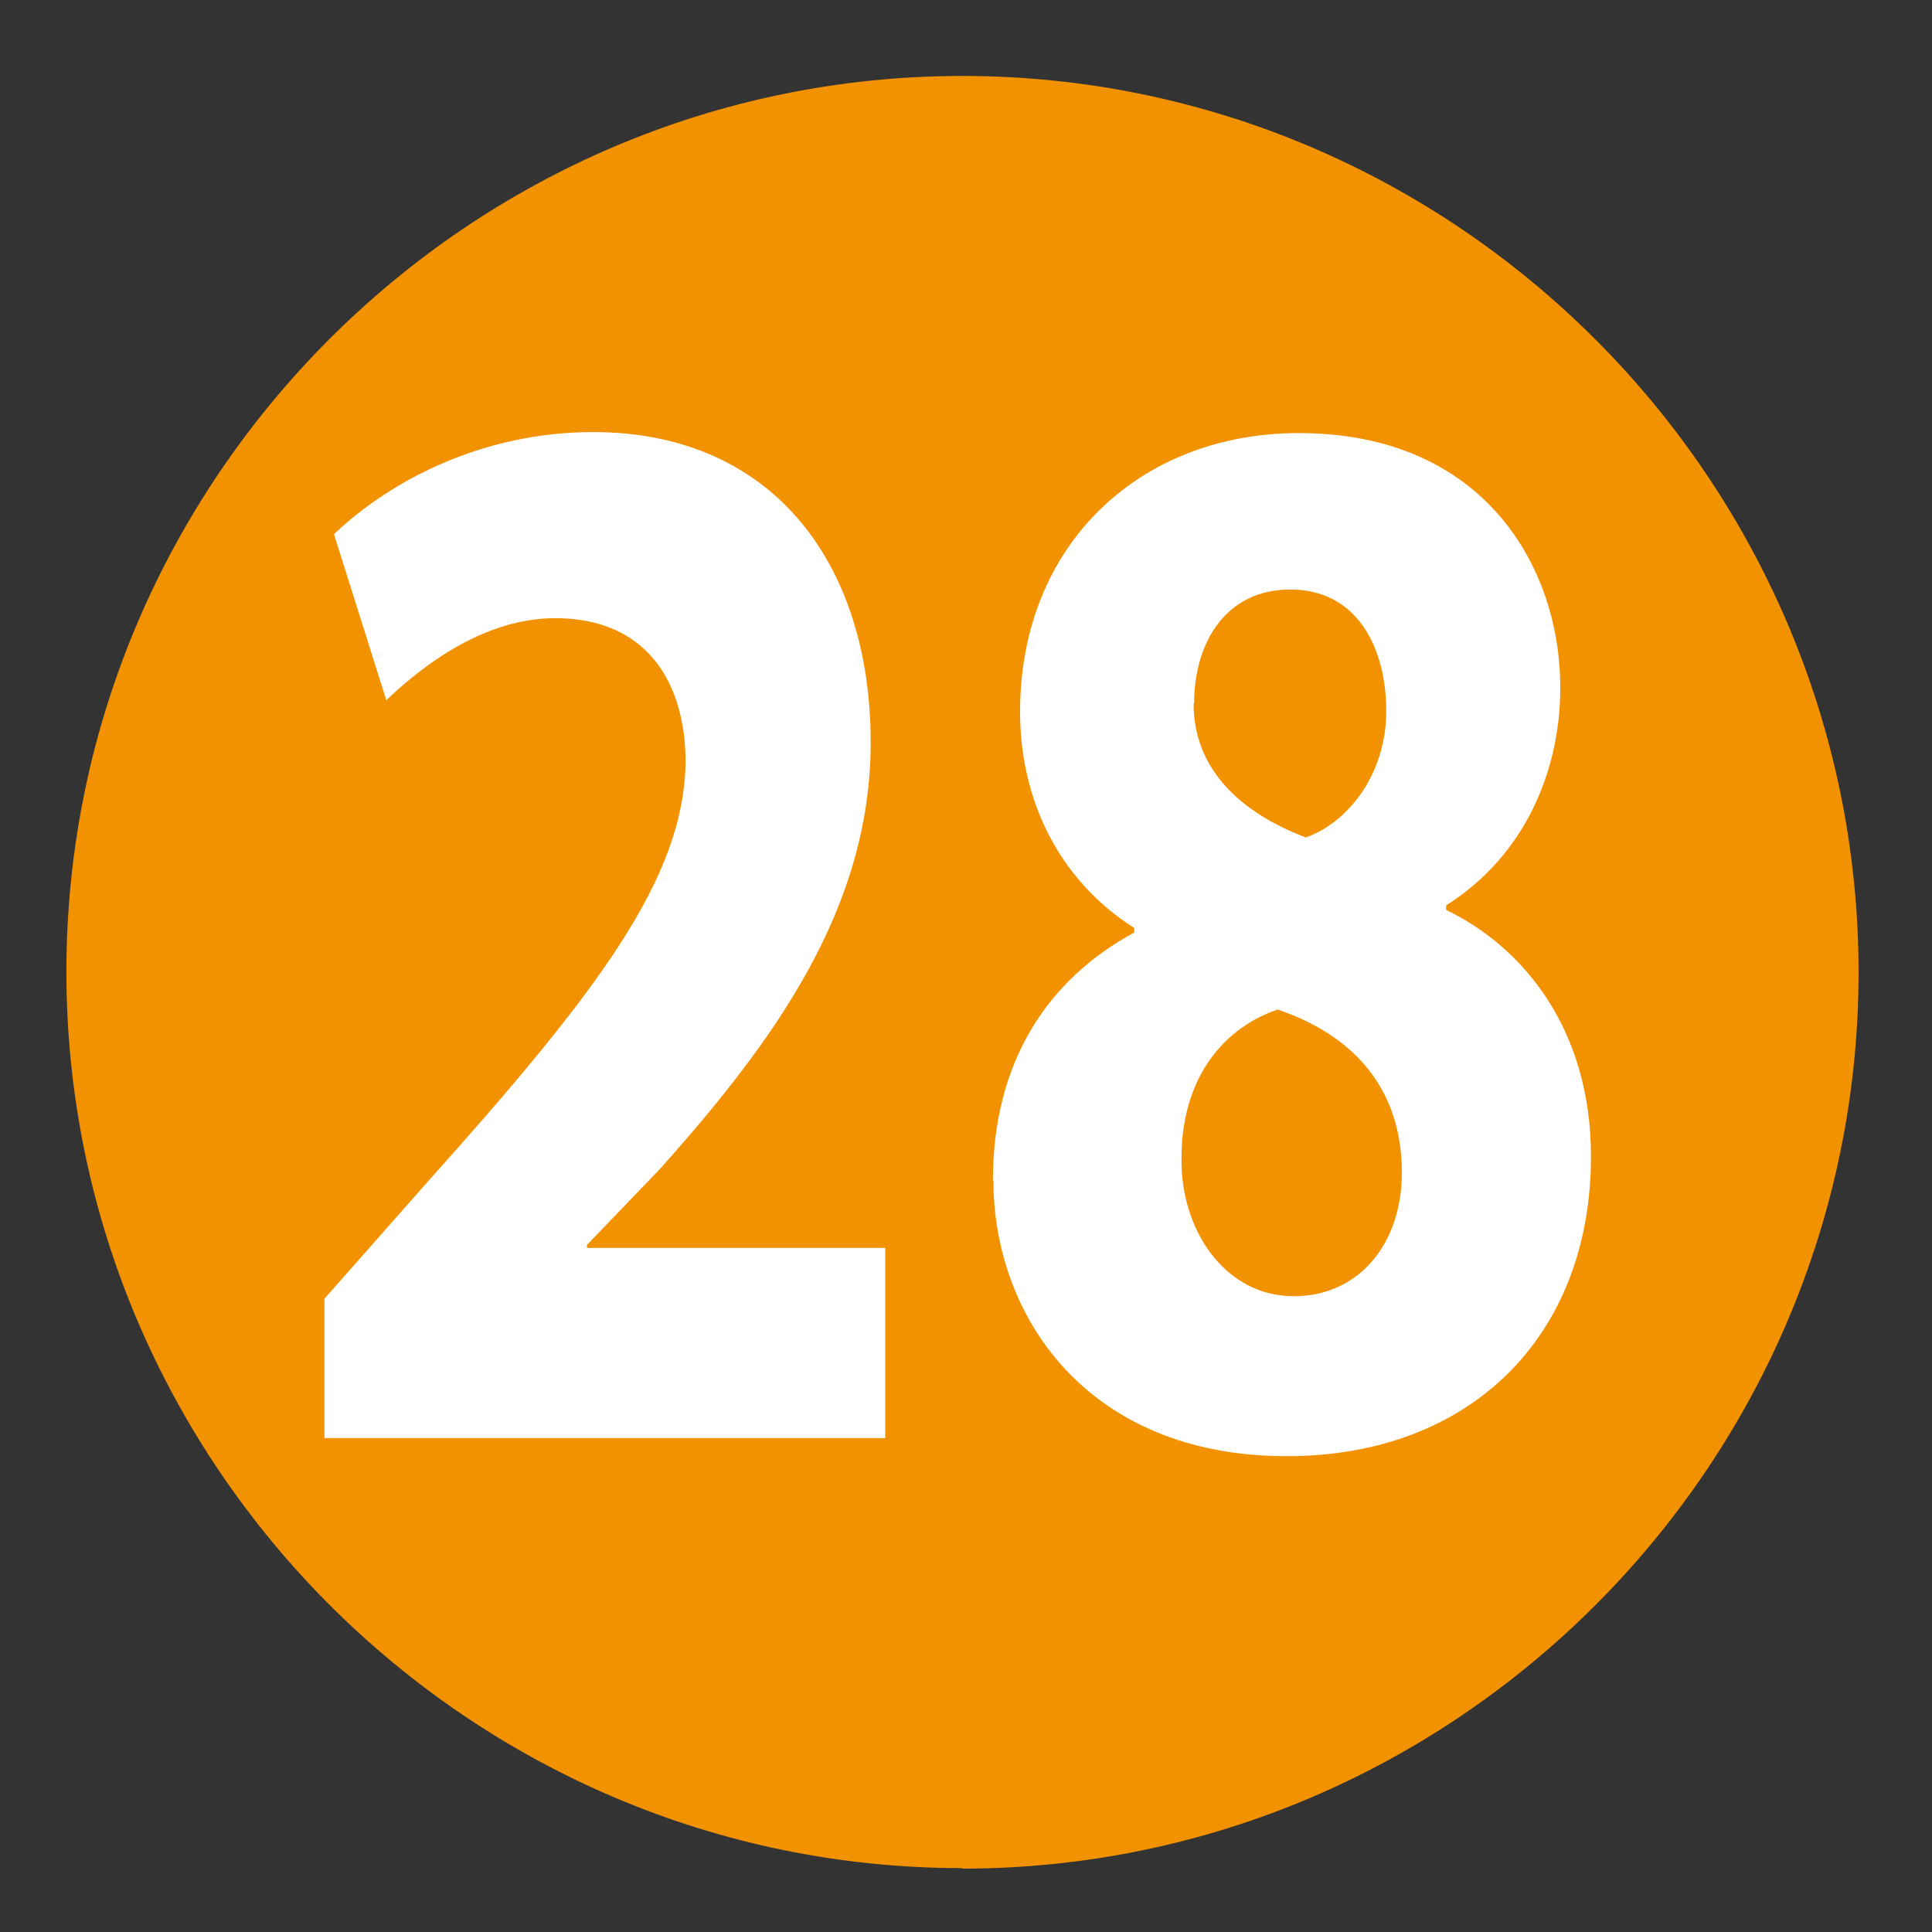
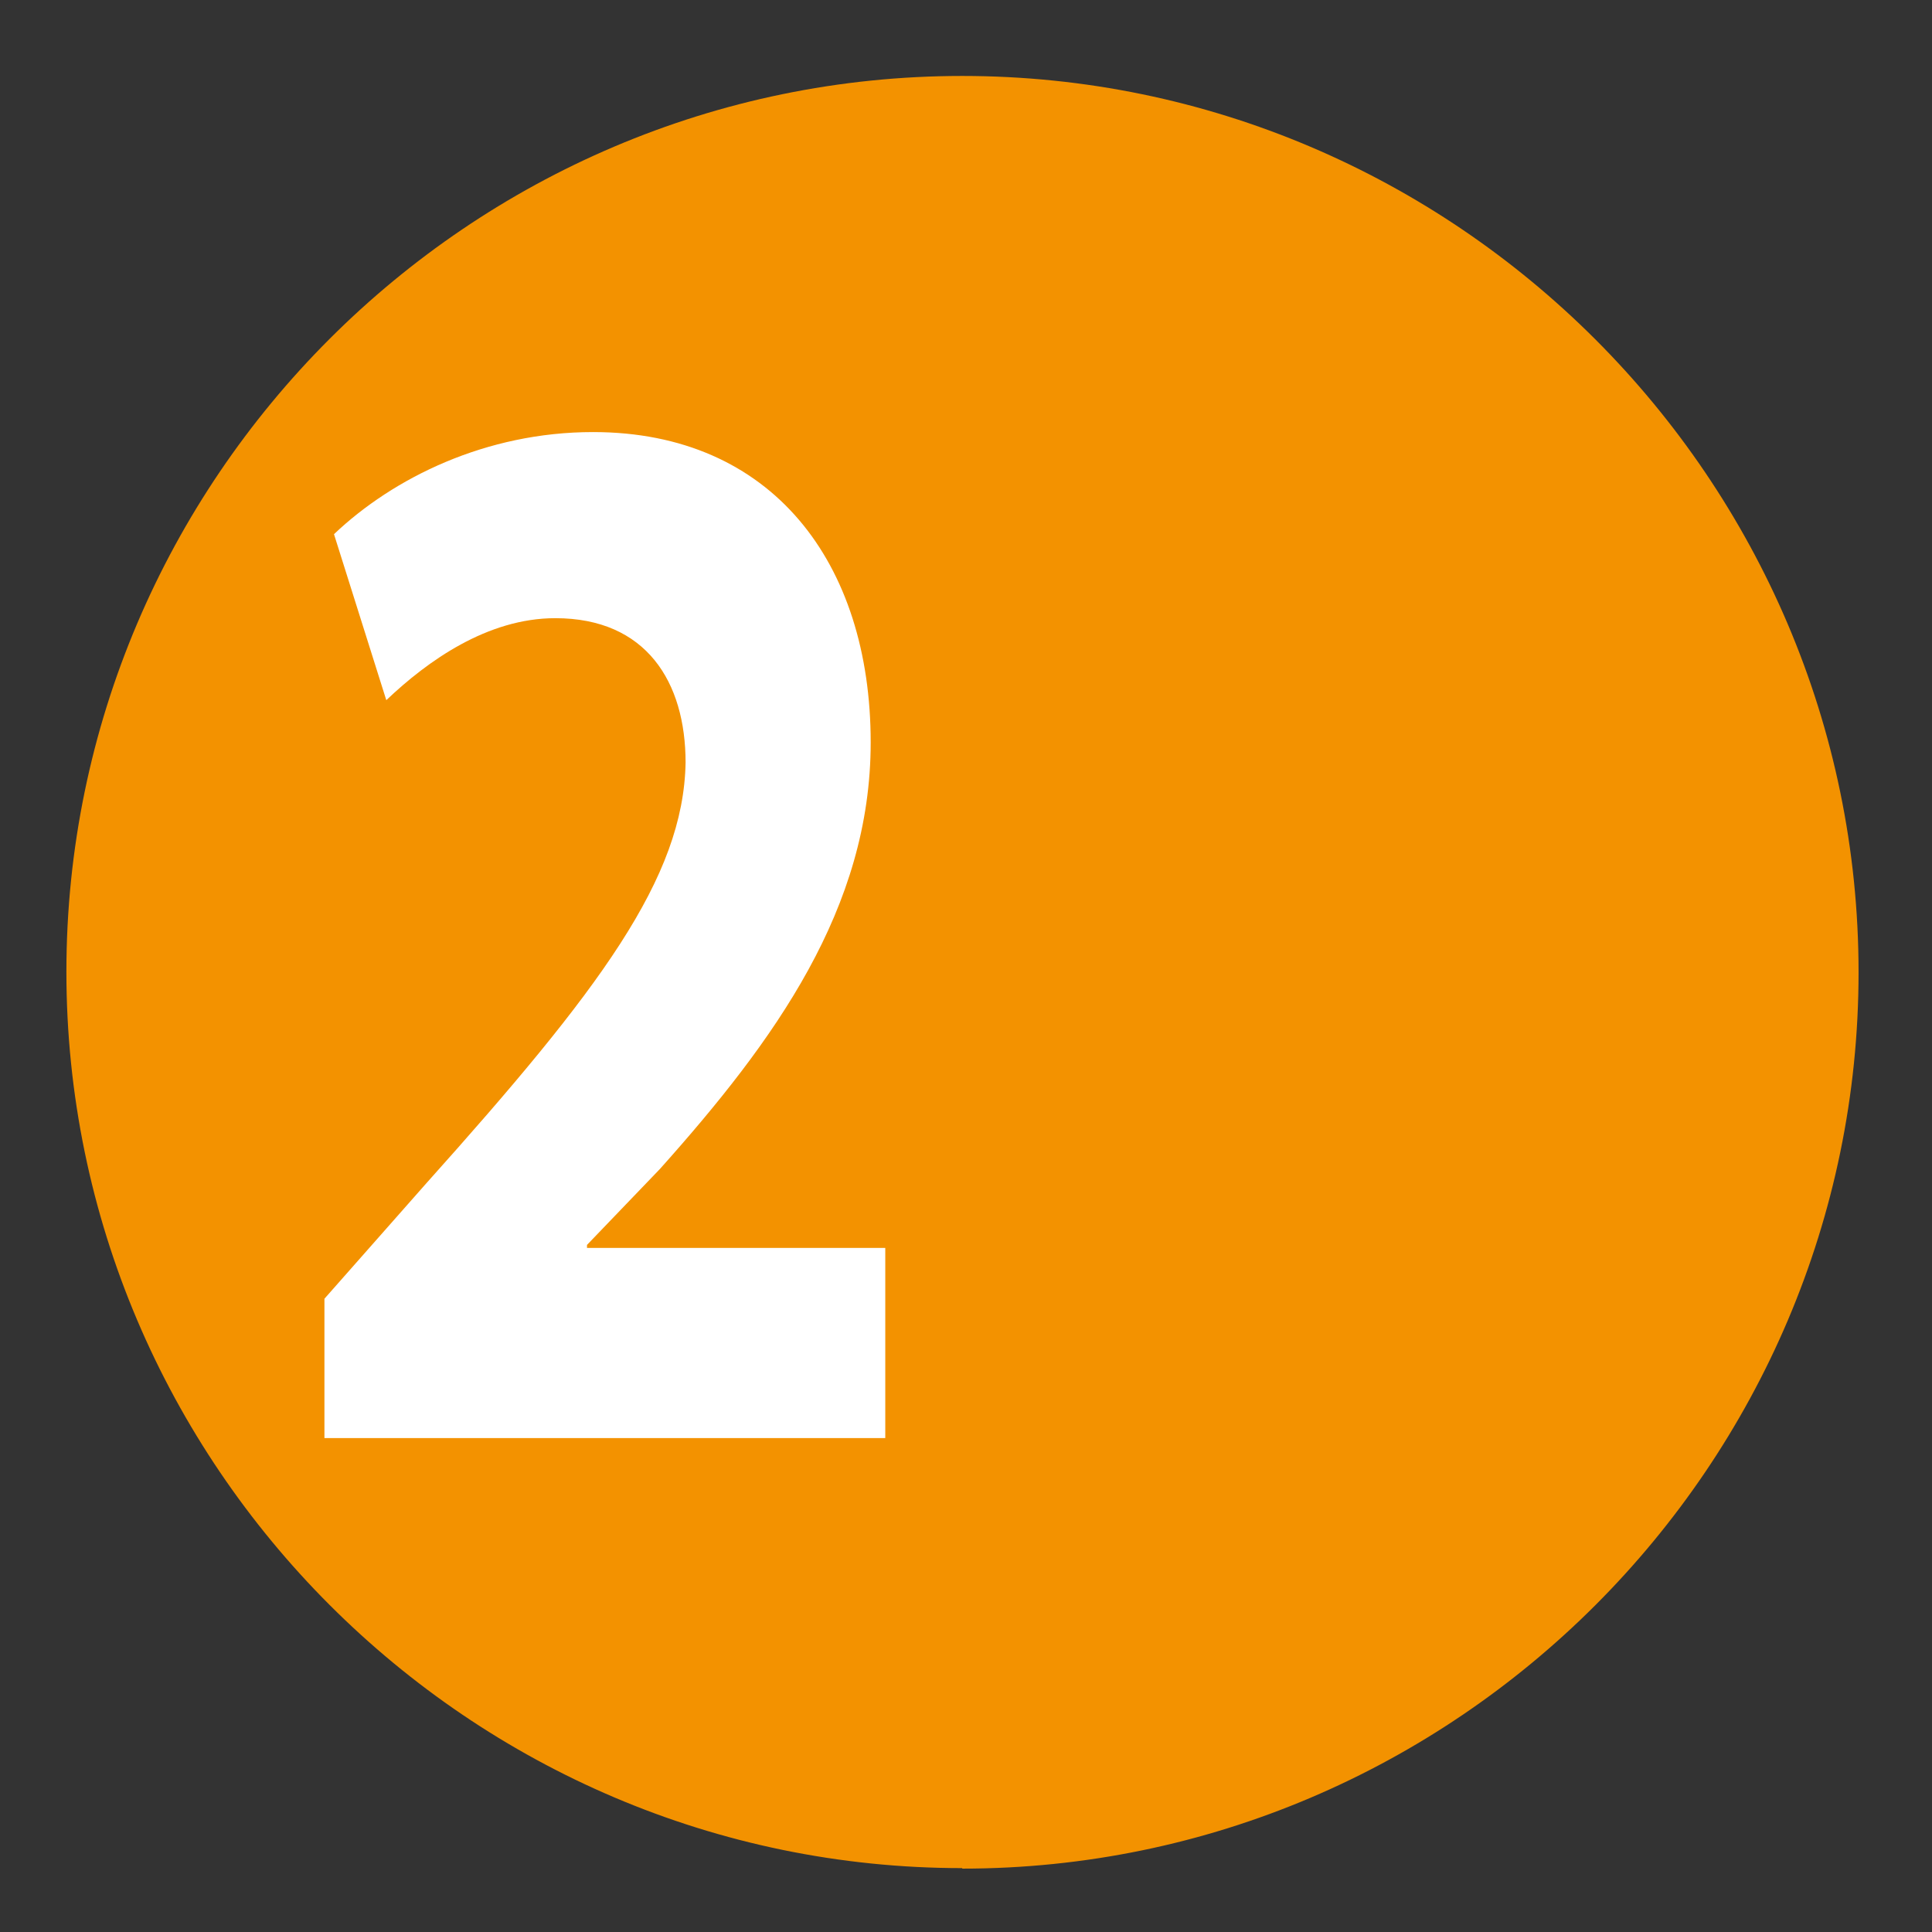
<svg xmlns="http://www.w3.org/2000/svg" id="Calque_1" viewBox="0 0 38.41 38.41">
  <rect x="0" y="0" width="38.41" height="38.41" fill="#333333" stroke="none" />
  <defs>
    <style>.cls-1{fill:#f39200;}.cls-2{fill:#fff;}</style>
  </defs>
  <g id="_28">
    <path class="cls-1" d="M19.13,37.14h0C9.33,37.14,1.32,29.12,1.32,19.32S9.33,1.51,19.13,1.51s17.82,8.02,17.82,17.82-8.02,17.82-17.82,17.82" />
    <path class="cls-2" d="M6.45,28.61v-2.79l2.03-2.3c3.44-3.84,5.11-6.06,5.15-8.36,0-1.6-.78-2.87-2.59-2.87-1.35,0-2.54.85-3.36,1.63l-1.04-3.3c1.18-1.12,3.02-2.03,5.15-2.03,3.56,0,5.52,2.6,5.52,6.17,0,3.3-1.91,5.93-4.19,8.48l-1.45,1.51v.06h5.93v3.78H6.45Z" />
-     <path class="cls-2" d="M19.74,23.47c0-2.36,1.09-4,2.81-4.93v-.09c-1.52-.97-2.27-2.57-2.27-4.3,0-3.33,2.39-5.54,5.54-5.54,3.68,0,5.2,2.66,5.2,5.06,0,1.69-.73,3.36-2.27,4.33v.09c1.52.73,2.88,2.36,2.88,4.9,0,3.57-2.39,5.96-6.05,5.96-3.99,0-5.83-2.81-5.83-5.48ZM27.87,23.31c0-1.72-1.02-2.75-2.47-3.24-1.21.42-1.91,1.51-1.91,2.94-.03,1.42.85,2.76,2.23,2.76,1.31,0,2.15-1.06,2.15-2.45ZM23.73,13.99c0,1.33.97,2.18,2.23,2.66.85-.3,1.6-1.27,1.6-2.51s-.56-2.42-1.91-2.42c-1.26,0-1.91,1.03-1.91,2.27Z" />
  </g>
</svg>